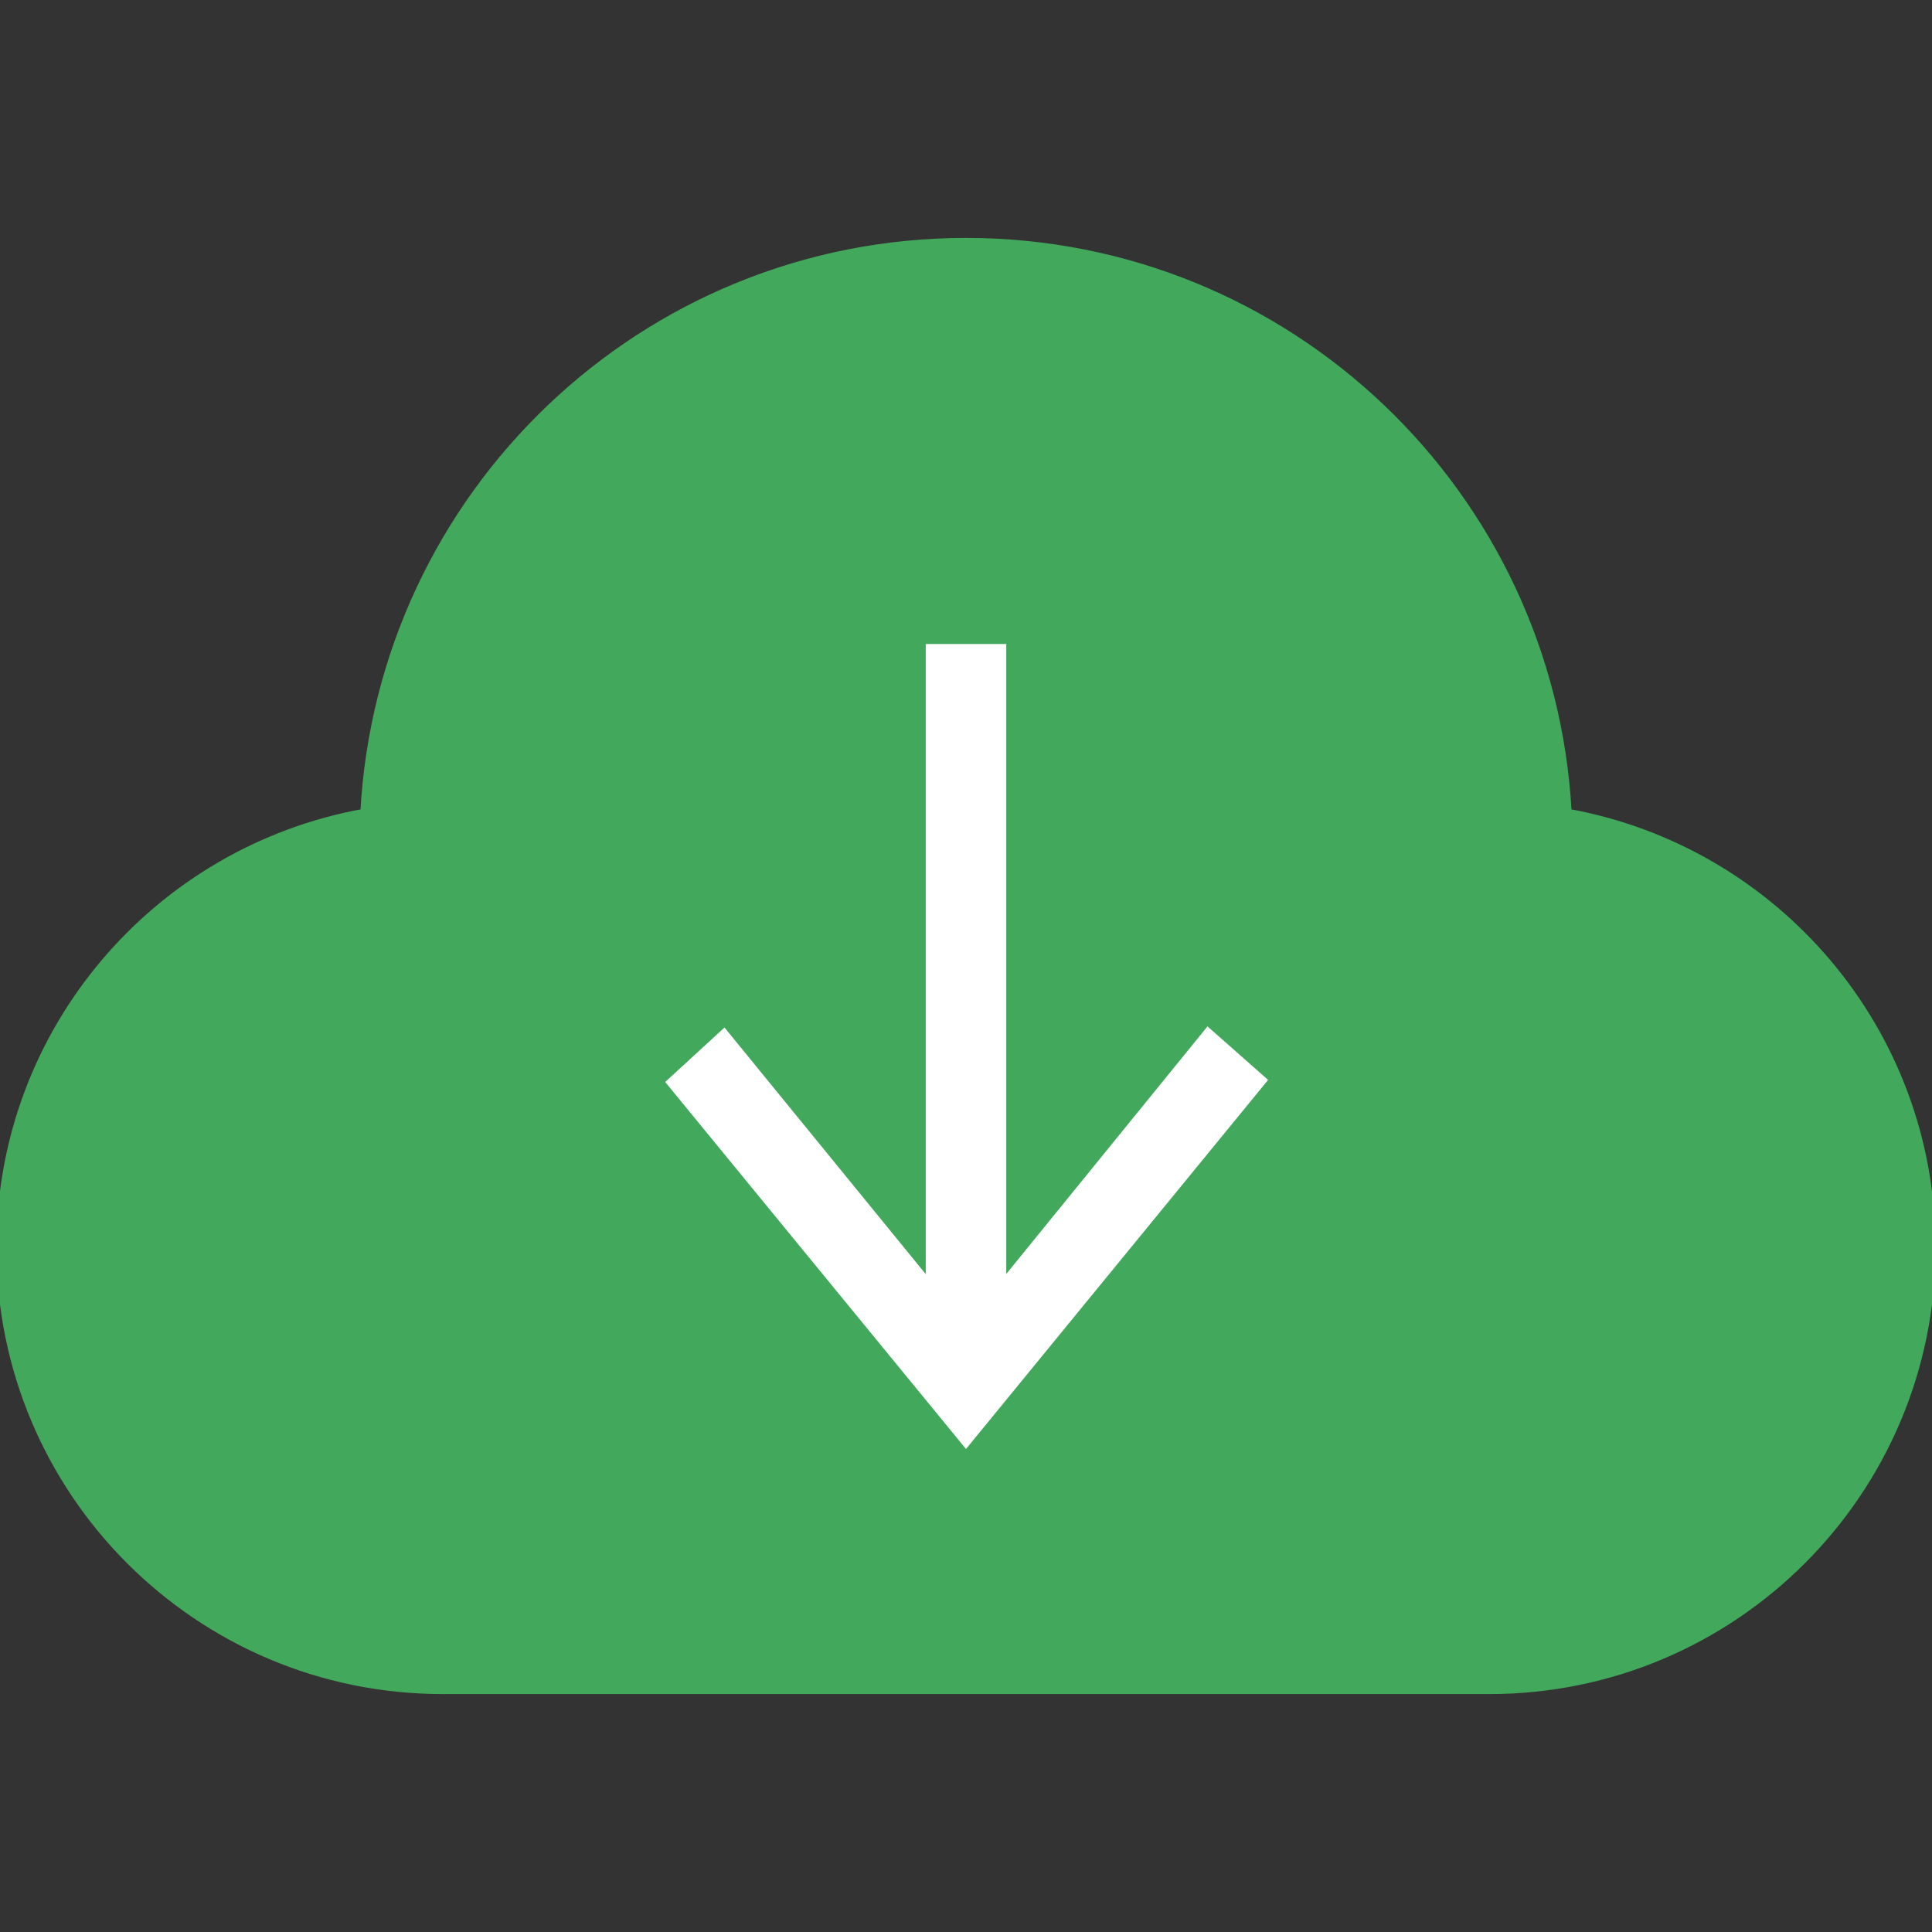
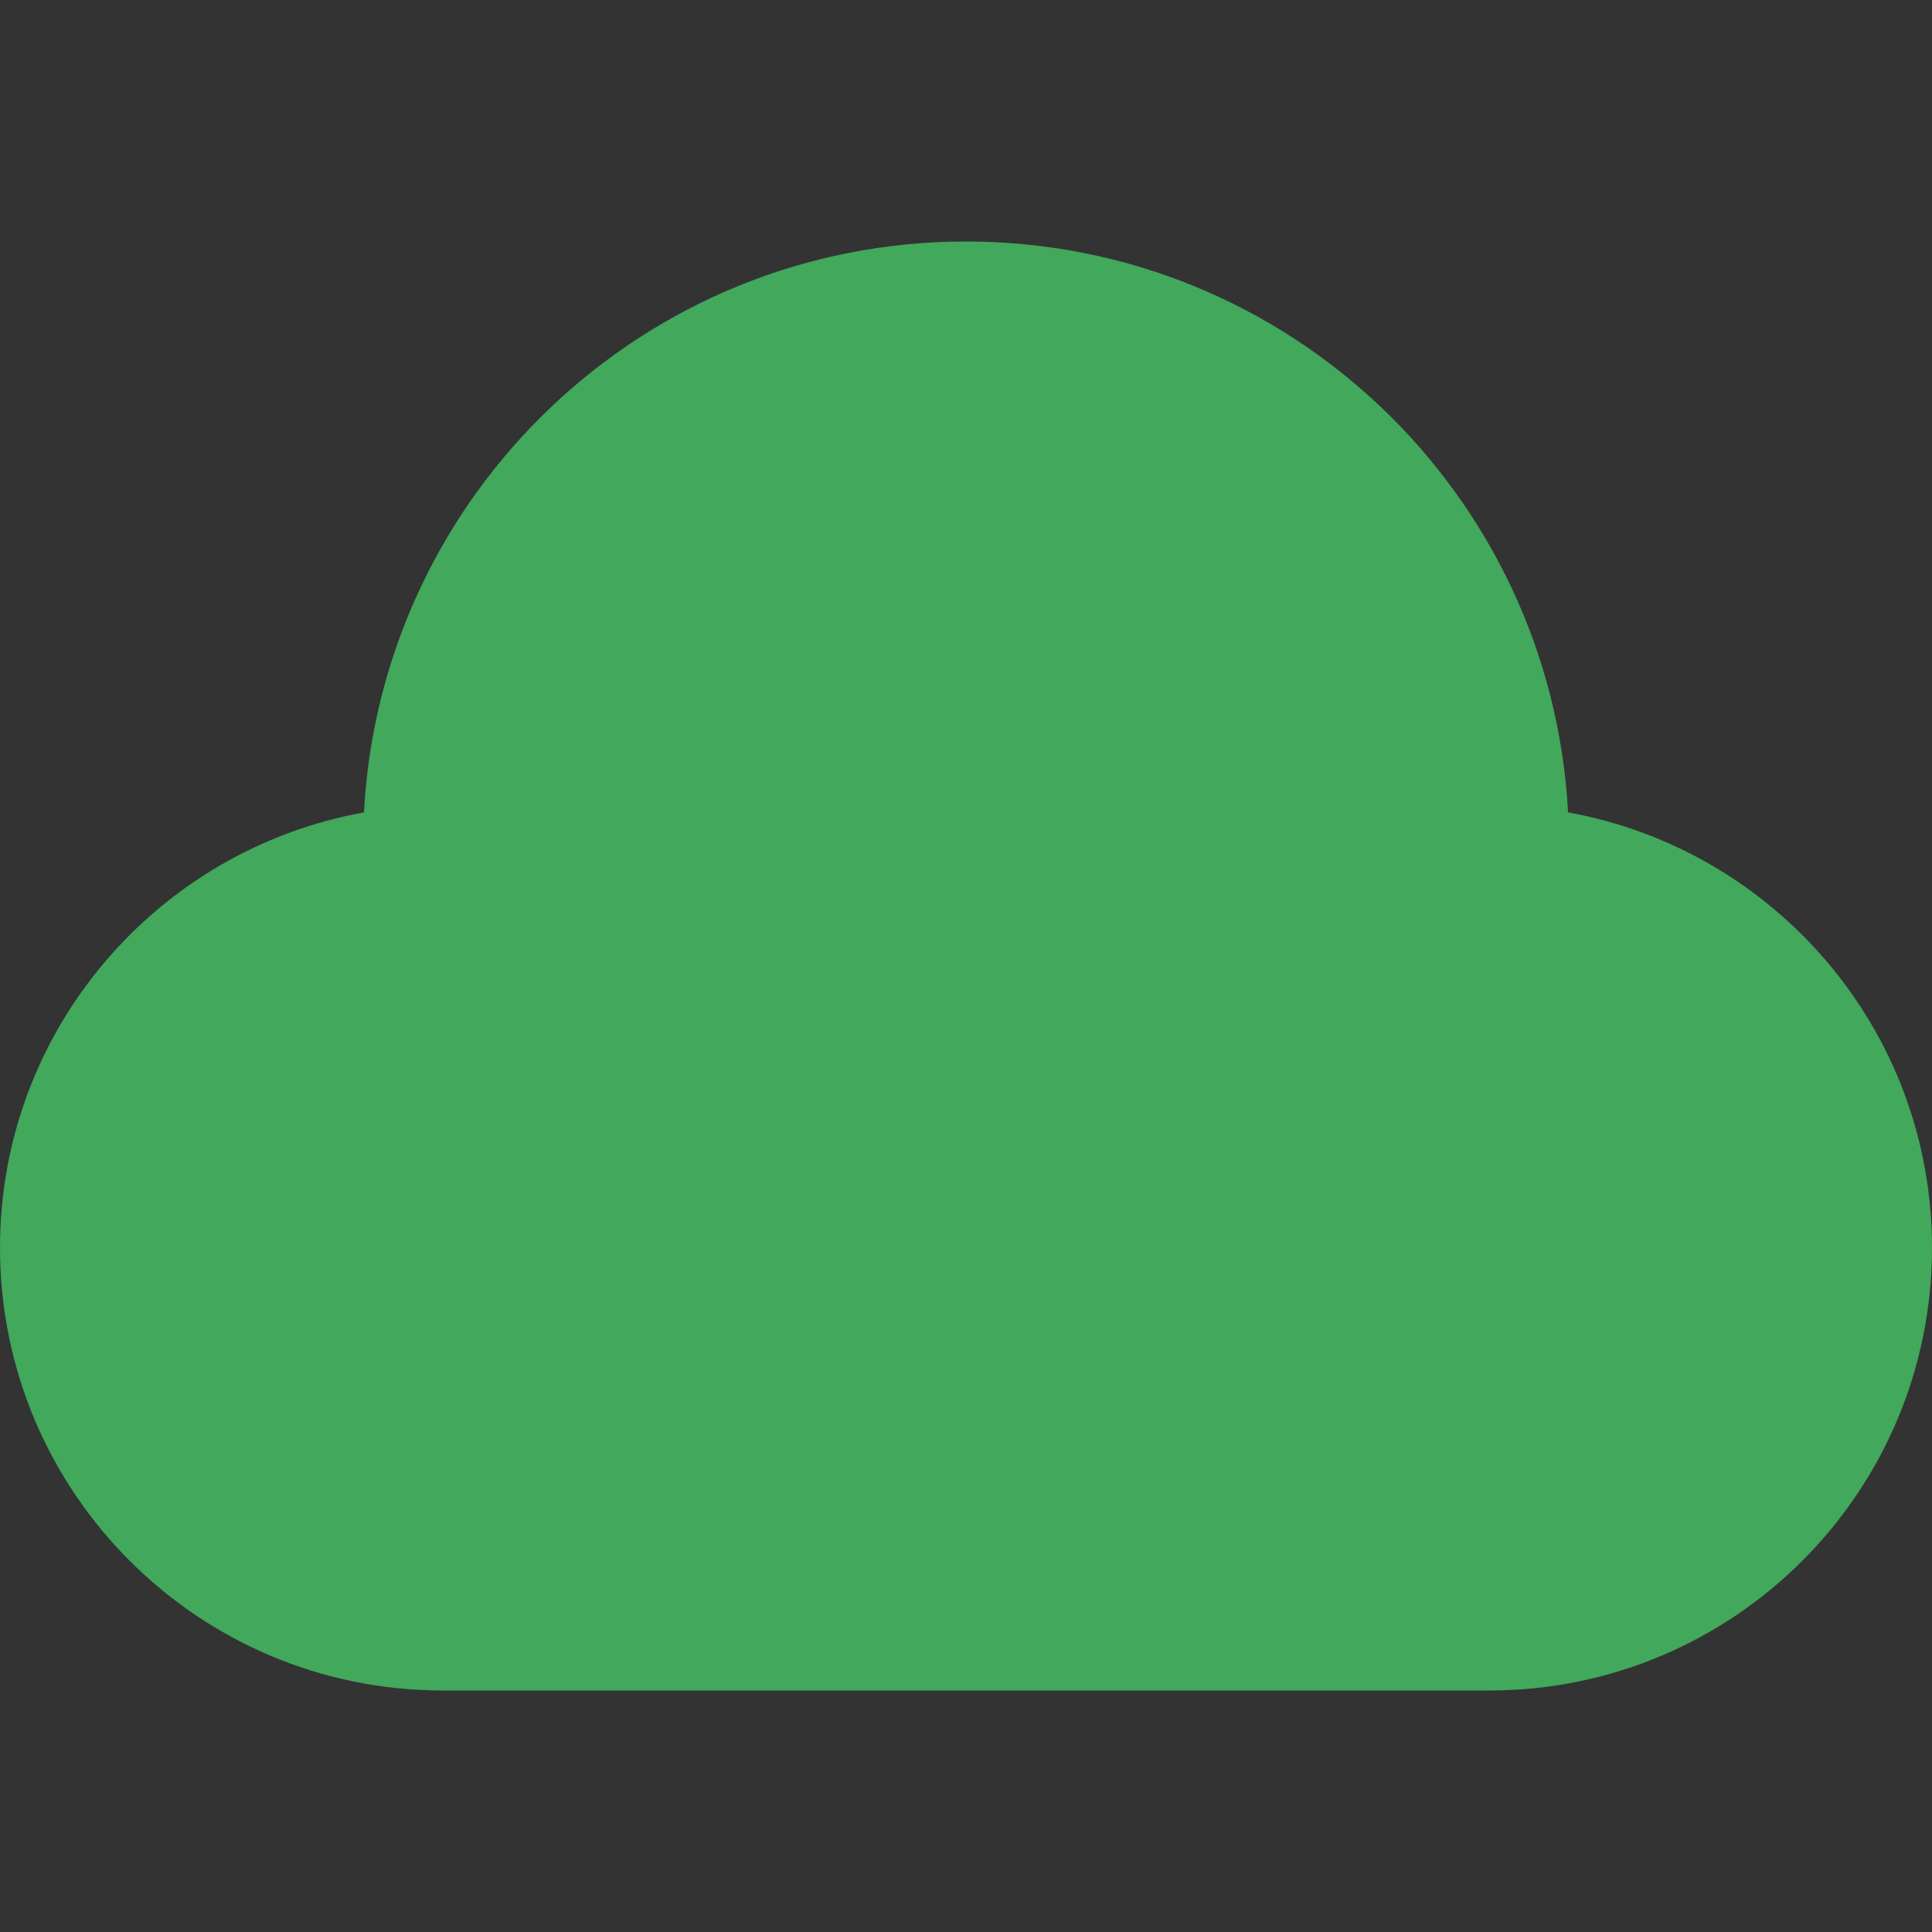
<svg xmlns="http://www.w3.org/2000/svg" width="54" height="54" viewBox="0 0 54 54" fill="none">
  <rect x="0" y="0" width="54" height="54" fill="#333333" stroke="none" />
  <g clip-path="url(#clip0_1055_30981)">
    <path fill-rule="evenodd" clip-rule="evenodd" d="M41.625 24.606L24.5 13L14 38C8.418 38 13.5 40.042 15.5 34.875C17 31 5.749 25.79 10.57 24.921L15.5 23.5L12.42 22.828C12.836 15.073 16.74 13 24.5 13C32.26 13 35 21 41.578 22.828L41.675 24.606L44 25C48.819 25.869 44.5 21.125 47 26.5C47 32.082 47.207 24.606 41.625 24.606ZM43.828 22.707C43.351 13.817 36.014 6.75 27 6.75C17.986 6.75 10.649 13.817 10.172 22.707C4.39 23.749 0 28.796 0 34.875C0 41.708 5.542 47.25 12.375 47.25H41.625C48.458 47.25 54 41.708 54 34.875C54 28.796 49.61 23.749 43.828 22.707Z" fill="#41A85C" />
    <path d="M10 38.5L9 25.5L12.5 18.5L16.5 13L23.5 12L29.5 12.5L34.5 16.5L39 20.5L43 23L45.5 23.5L46.5 24L48.5 26.5L48 31C46.5 31.333 43.3 31.9 42.5 31.5C41.7 31.1 36.167 25.333 33.5 22.5L24 17L20 26L16.5 35.5L14.5 41L10 38.5Z" fill="#41A85C" />
-     <path d="M24.5 13C16.74 13 12.836 15.073 12.42 22.828L15.5 23.5L10.57 24.921C5.749 25.79 17 31 15.5 34.875C13.5 40.042 8.418 38 14 38L24.5 13ZM24.5 13C32.26 13 35 21 41.578 22.828L41.675 24.606L44 25C48.819 25.869 44.5 21.125 47 26.5C47 32.082 47.207 24.606 41.625 24.606L24.5 13ZM43.828 22.707C43.351 13.817 36.014 6.75 27 6.75C17.986 6.75 10.649 13.817 10.172 22.707C4.39 23.749 0 28.796 0 34.875C0 41.708 5.542 47.25 12.375 47.25H41.625C48.458 47.25 54 41.708 54 34.875C54 28.796 49.61 23.749 43.828 22.707ZM9 25.5L10 38.5L14.5 41L16.5 35.5L20 26L24 17L33.5 22.5C36.167 25.333 41.7 31.1 42.5 31.5C43.3 31.9 46.5 31.333 48 31L48.5 26.5L46.5 24L45.5 23.5L43 23L39 20.5L34.5 16.5L29.5 12.5L23.5 12L16.5 13L12.5 18.5L9 25.5Z" stroke="#41A85C" stroke-width="0.2" />
-     <path d="M28.125 18H25.875V35.613L20.25 28.719L18.592 30.242L27 40.5L35.444 30.184L33.75 28.688L28.125 35.608V18Z" fill="white" />
  </g>
  <defs>
    <clipPath id="clip0_1055_30981">
      <rect width="54" height="54" fill="white" />
    </clipPath>
  </defs>
</svg>